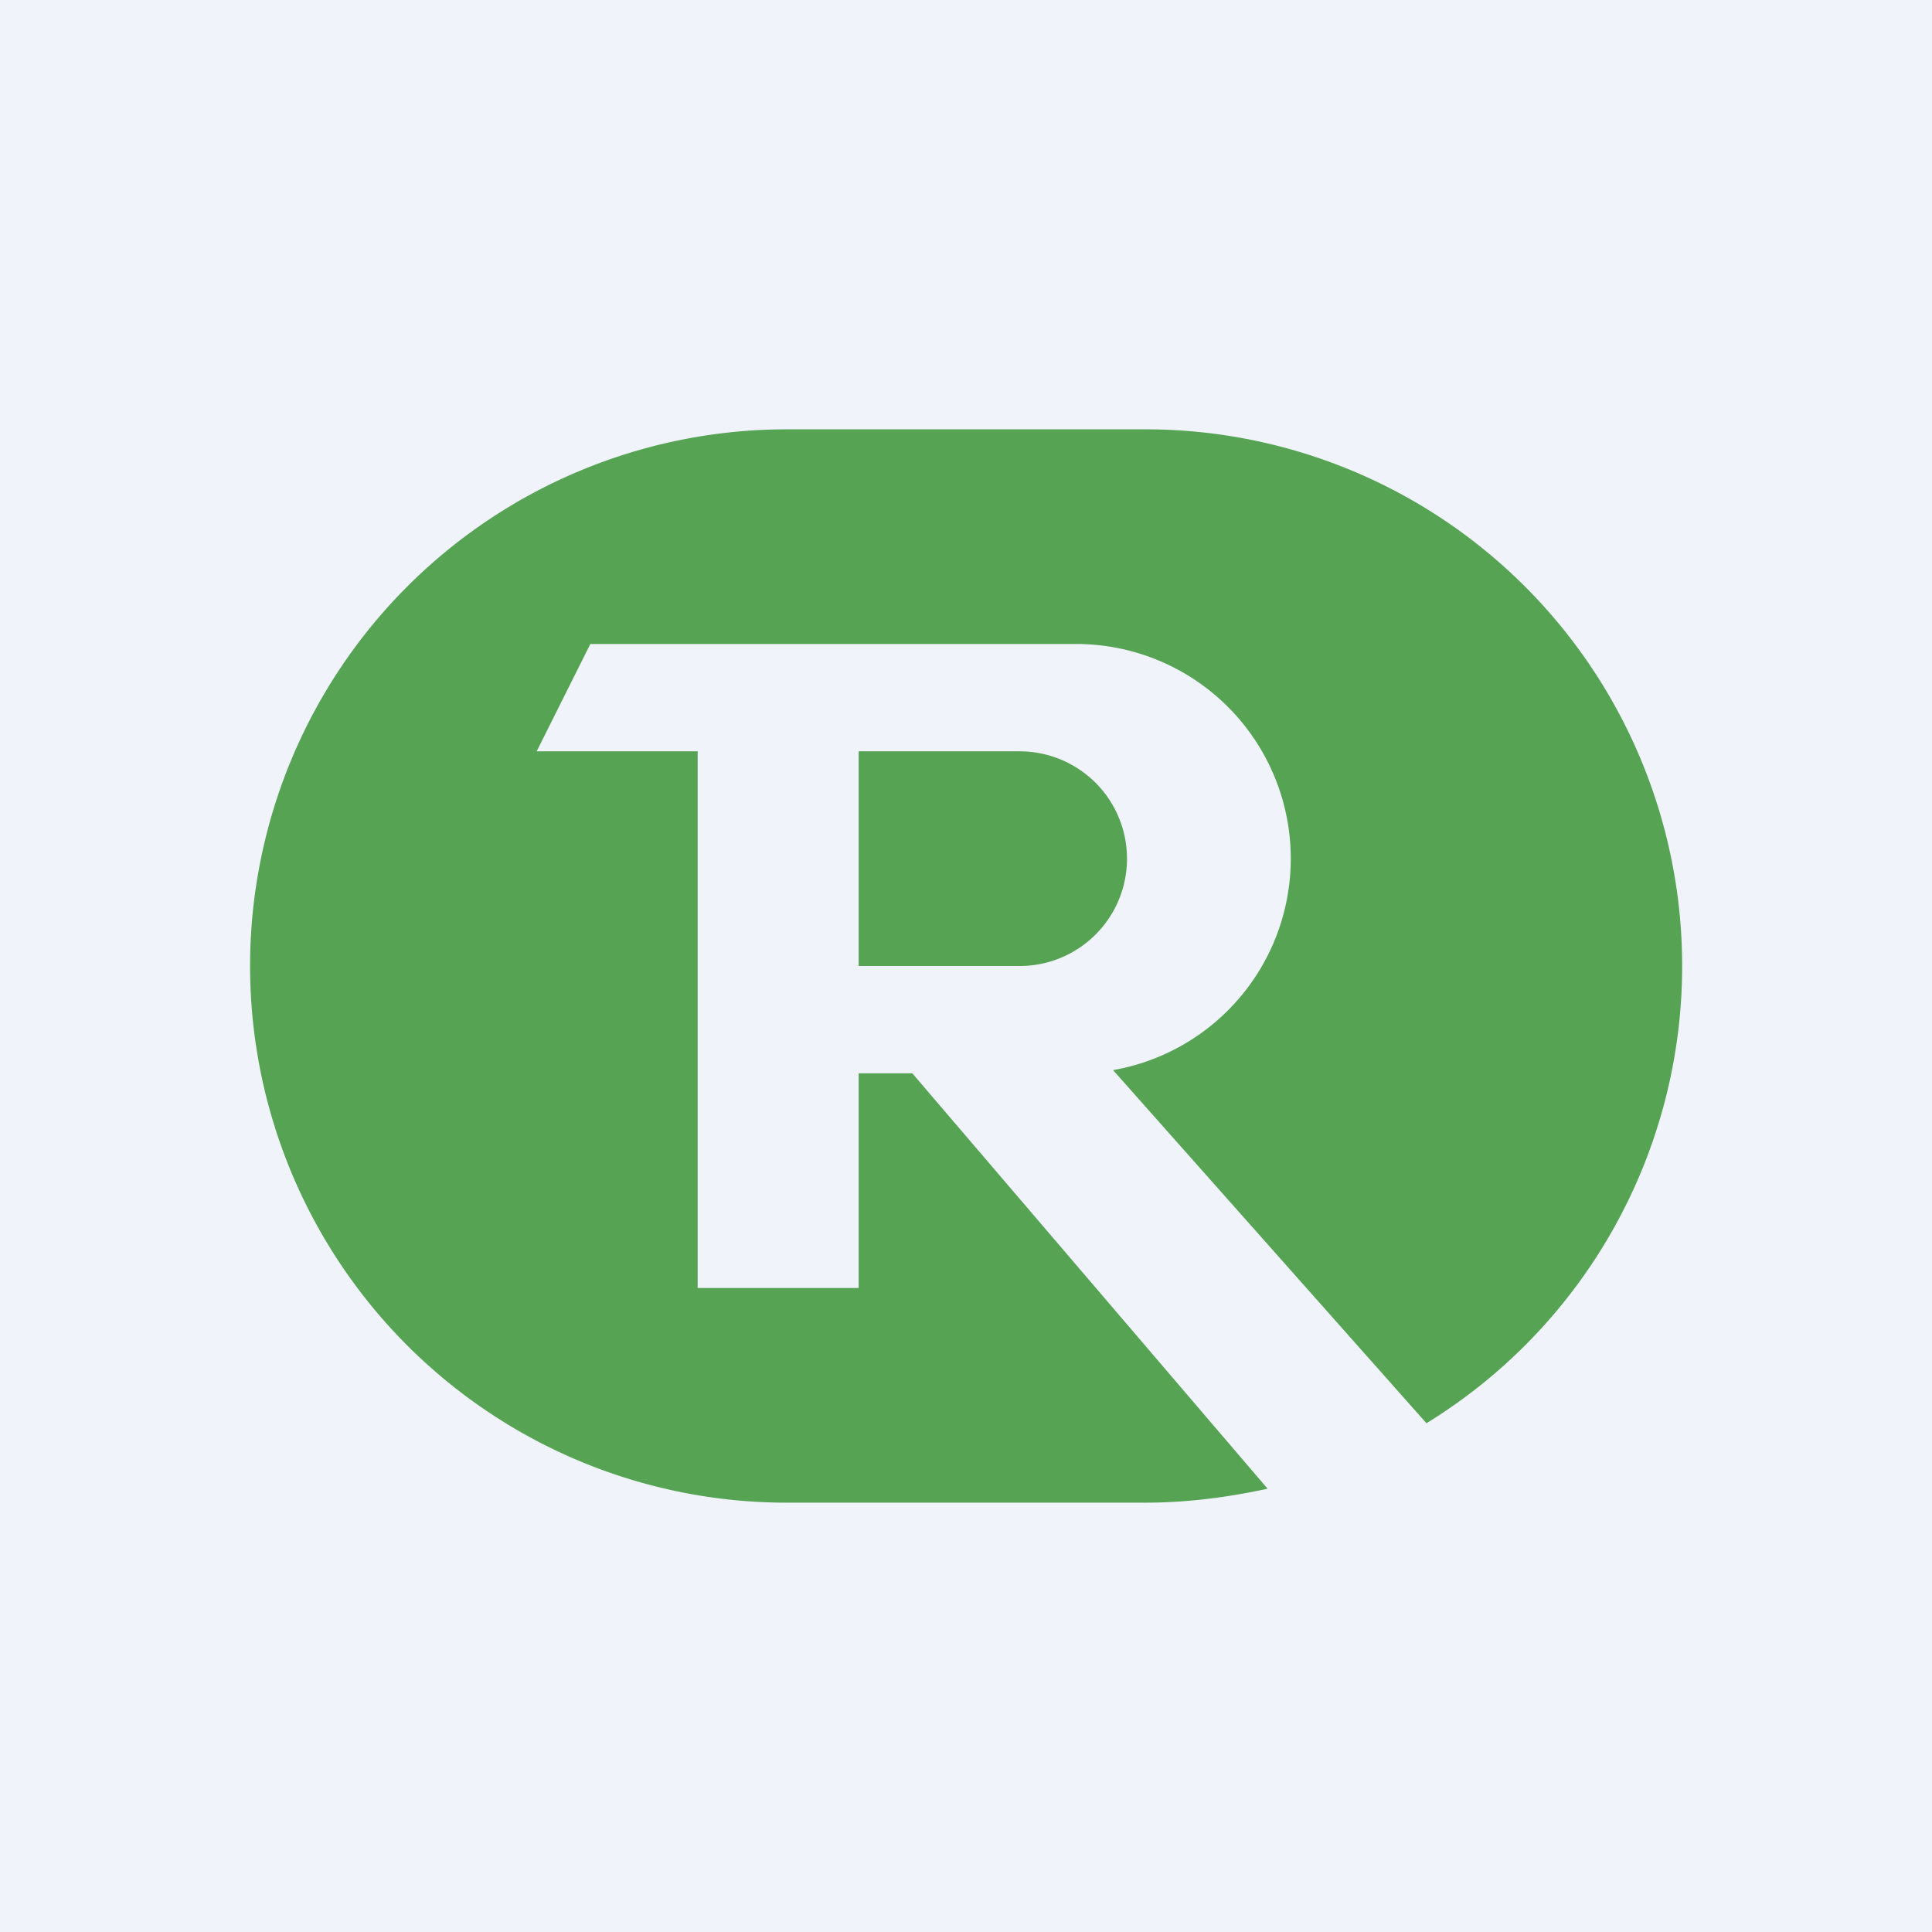
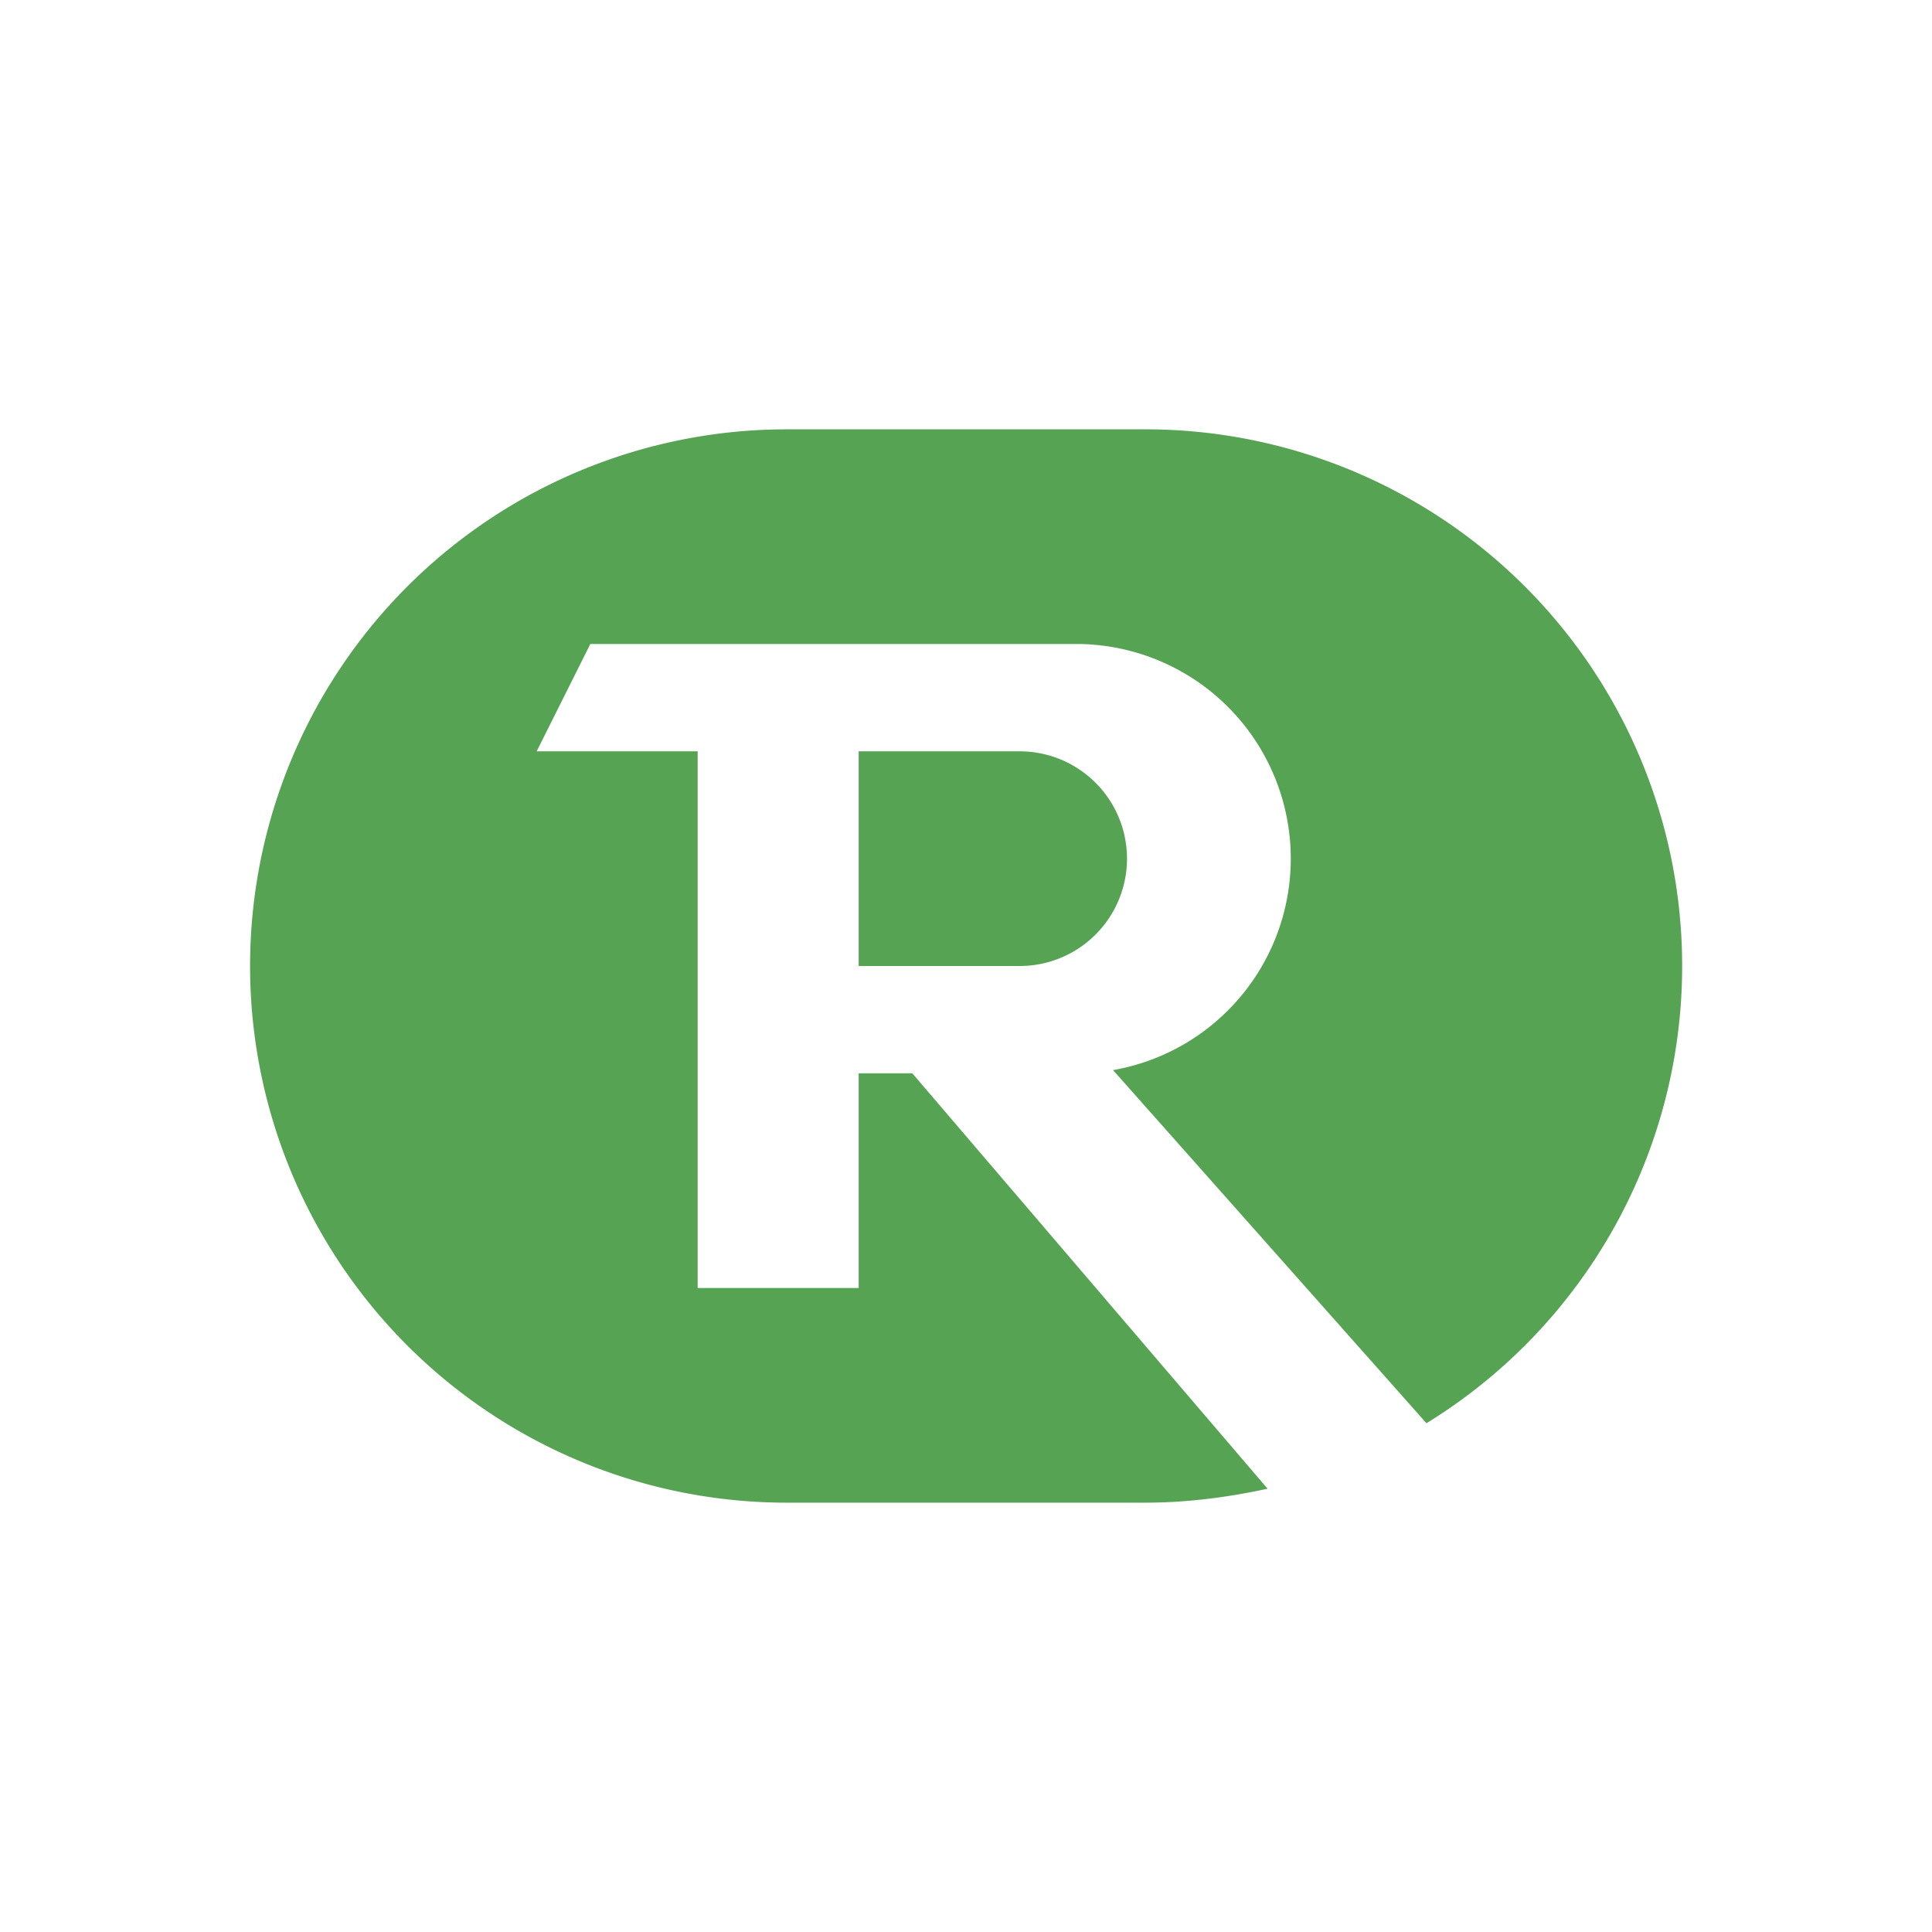
<svg xmlns="http://www.w3.org/2000/svg" width="18" height="18">
-   <path fill="#F0F3FA" d="M0 0h18v18H0z" />
  <path d="M7.33 4a5 5 0 000 10h3.34c.39 0 .77-.05 1.14-.13L8.5 10H8v2H6.5V7H5l.5-1H10a2 2 0 01.37 3.97l2.92 3.29A5 5 0 0010.67 4H7.33zM8 7h1.5a1 1 0 110 2H8V7z" fill="#55A353" />
</svg>